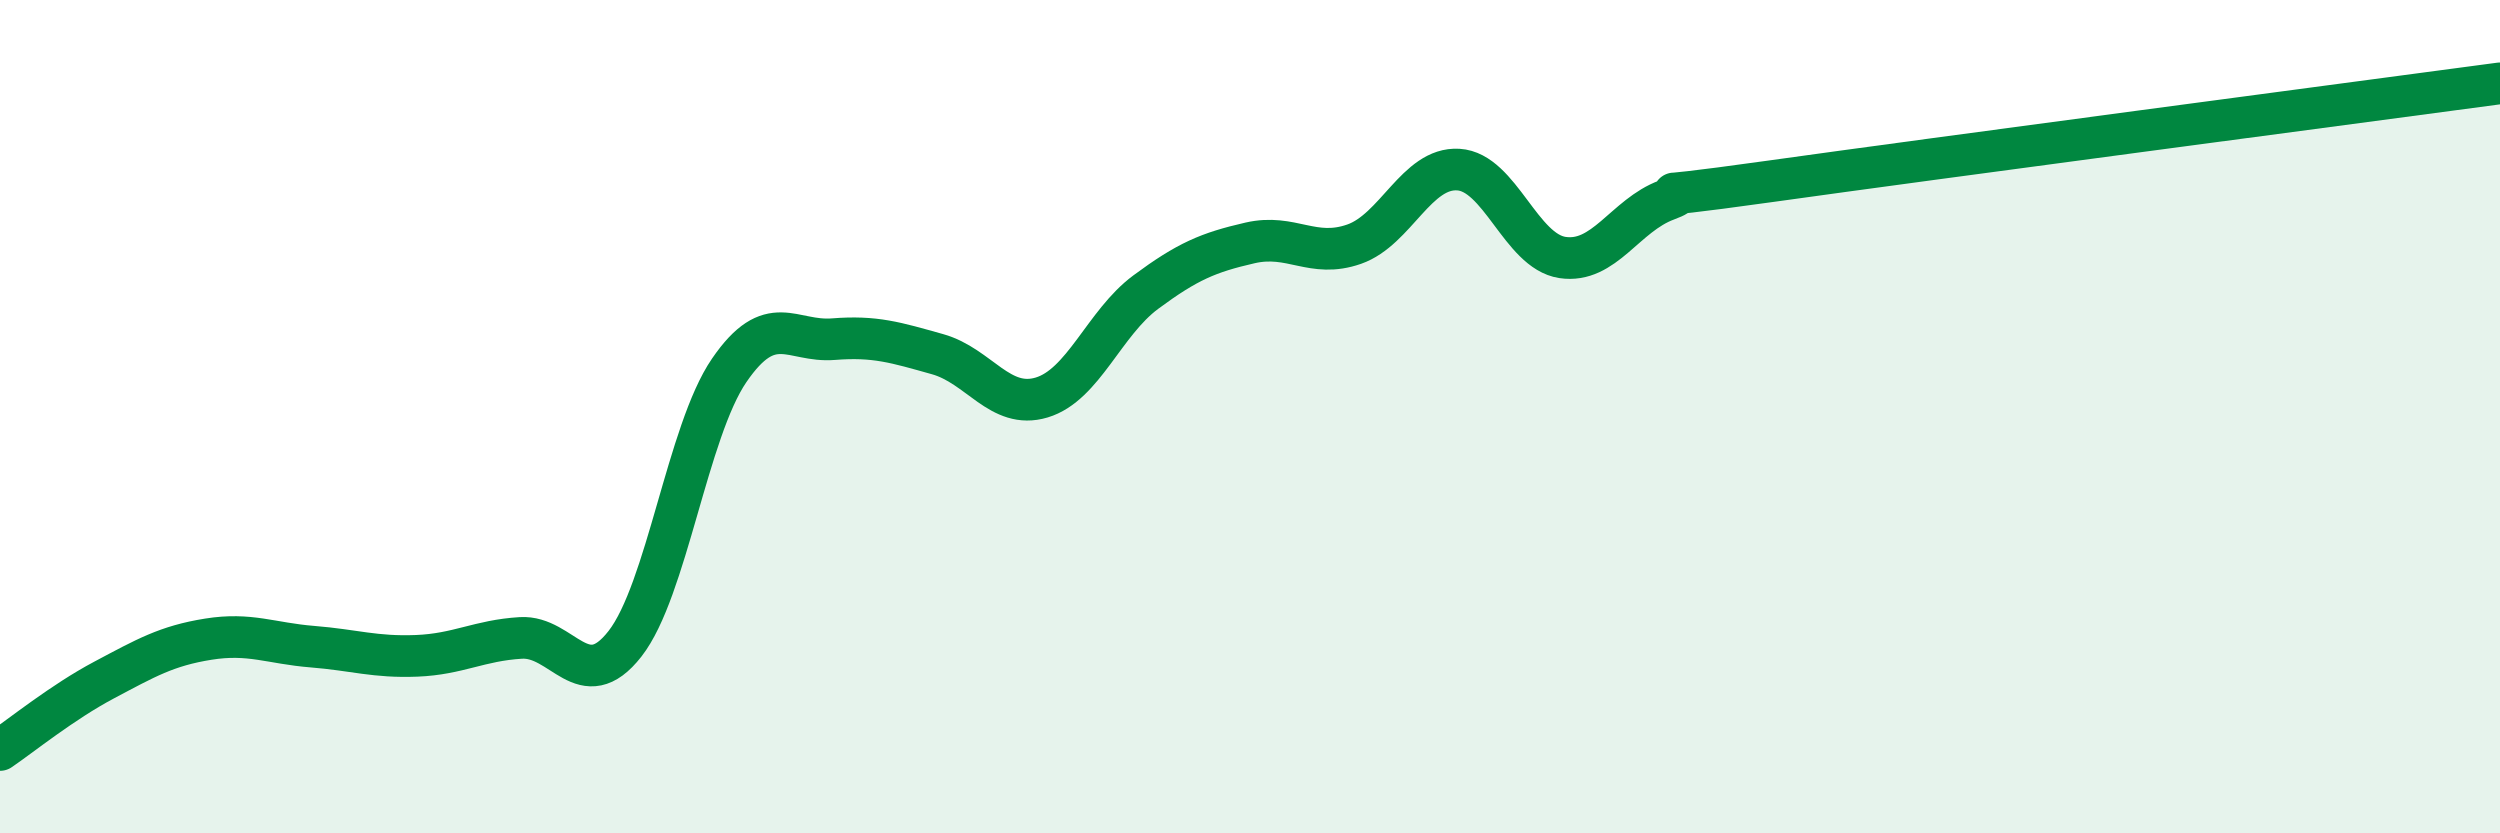
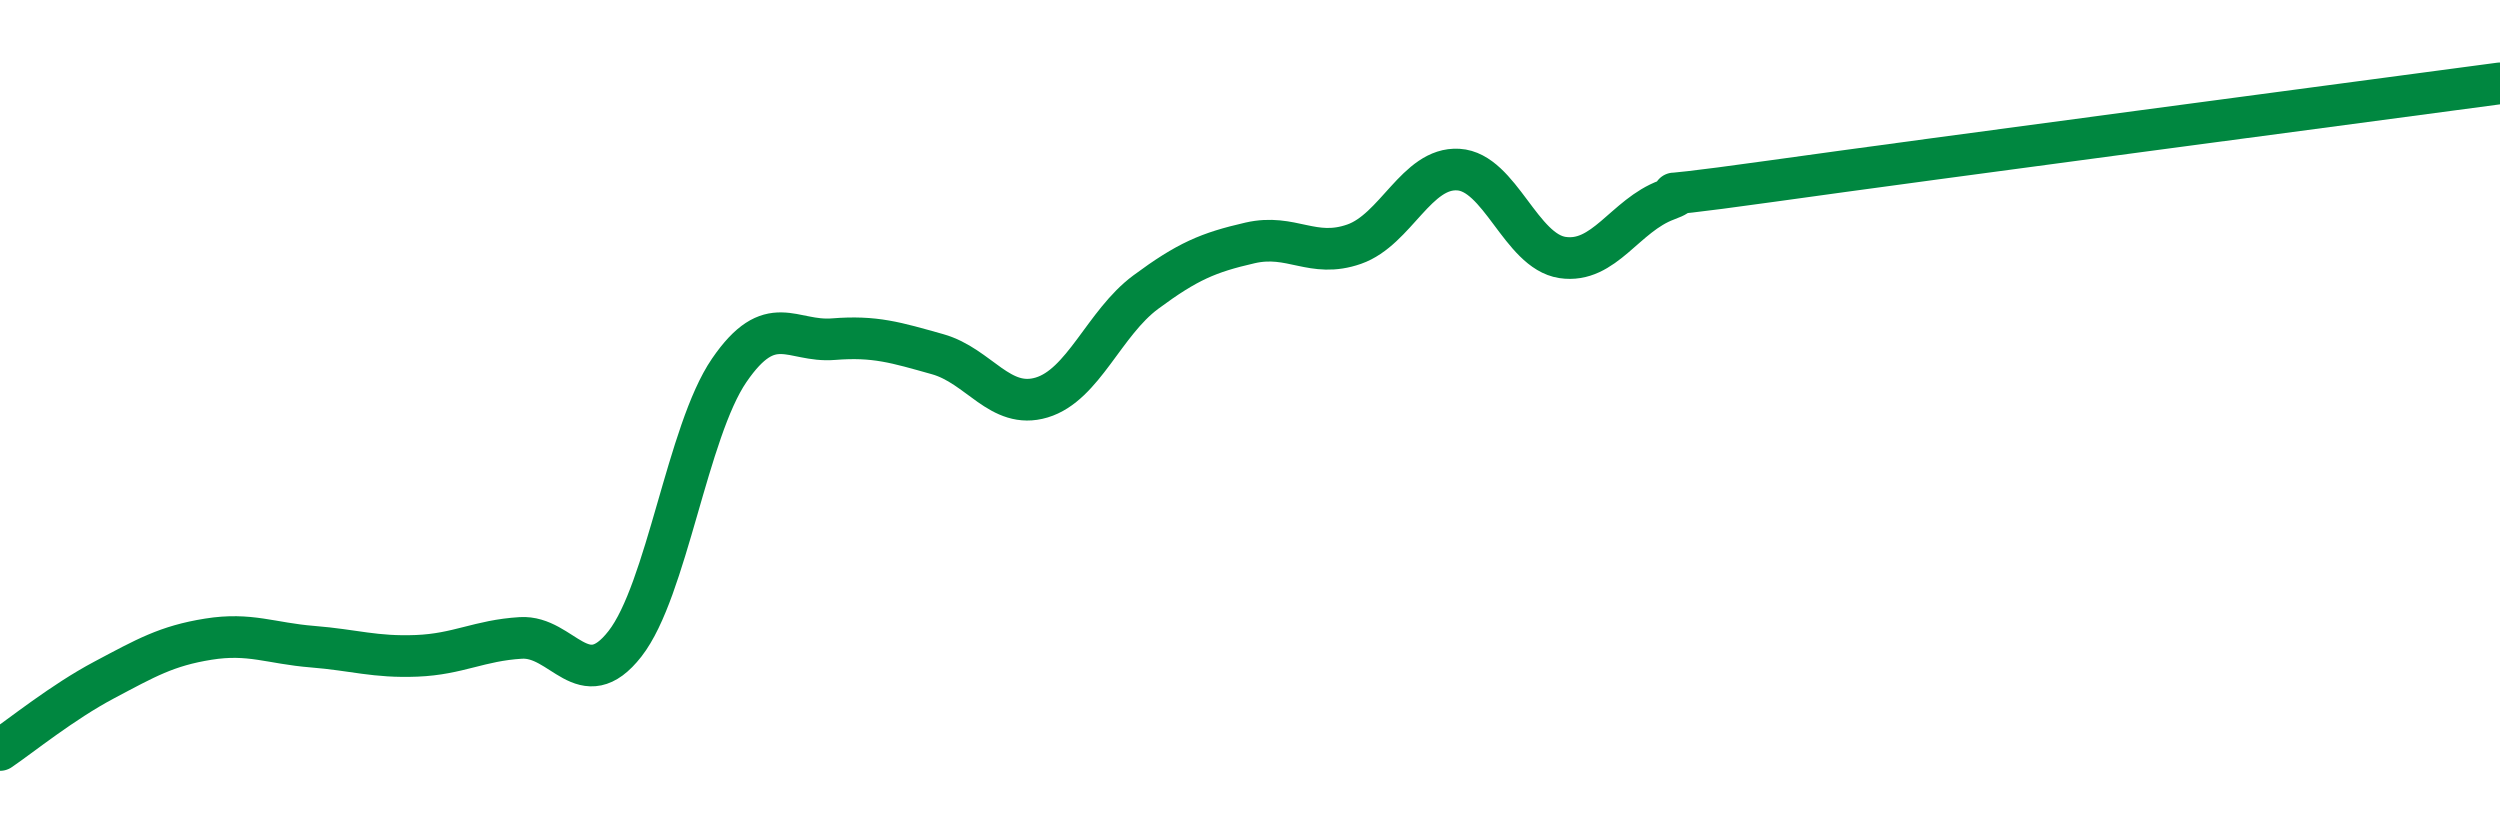
<svg xmlns="http://www.w3.org/2000/svg" width="60" height="20" viewBox="0 0 60 20">
-   <path d="M 0,18 C 0.5,17.66 1.5,16.85 2.5,16.32 C 3.5,15.79 4,15.5 5,15.34 C 6,15.18 6.5,15.44 7.5,15.52 C 8.5,15.6 9,15.78 10,15.74 C 11,15.7 11.5,15.37 12.5,15.31 C 13.5,15.25 14,16.73 15,15.45 C 16,14.17 16.5,10.35 17.5,8.89 C 18.5,7.43 19,8.22 20,8.14 C 21,8.06 21.5,8.22 22.5,8.5 C 23.5,8.78 24,9.84 25,9.54 C 26,9.24 26.5,7.75 27.5,7.01 C 28.5,6.27 29,6.06 30,5.83 C 31,5.6 31.5,6.21 32.5,5.86 C 33.5,5.51 34,4.01 35,4.07 C 36,4.13 36.5,6.03 37.5,6.18 C 38.5,6.33 39,5.17 40,4.8 C 41,4.43 38.5,4.91 42.5,4.35 C 46.5,3.79 56.5,2.47 60,2L60 20L0 20Z" fill="#008740" opacity="0.1" stroke-linecap="round" stroke-linejoin="round" />
  <path d="M 0,18 C 0.5,17.66 1.5,16.85 2.5,16.32 C 3.5,15.79 4,15.5 5,15.34 C 6,15.18 6.5,15.44 7.5,15.52 C 8.5,15.6 9,15.78 10,15.74 C 11,15.7 11.5,15.37 12.5,15.31 C 13.5,15.25 14,16.73 15,15.45 C 16,14.17 16.5,10.35 17.5,8.89 C 18.5,7.43 19,8.22 20,8.14 C 21,8.06 21.5,8.22 22.5,8.5 C 23.5,8.78 24,9.84 25,9.54 C 26,9.24 26.5,7.75 27.5,7.01 C 28.5,6.27 29,6.06 30,5.83 C 31,5.6 31.5,6.21 32.5,5.86 C 33.5,5.51 34,4.01 35,4.07 C 36,4.13 36.5,6.03 37.5,6.18 C 38.5,6.33 39,5.17 40,4.8 C 41,4.43 38.5,4.91 42.5,4.35 C 46.5,3.79 56.5,2.47 60,2" stroke="#008740" stroke-width="1" fill="none" stroke-linecap="round" stroke-linejoin="round" />
</svg>